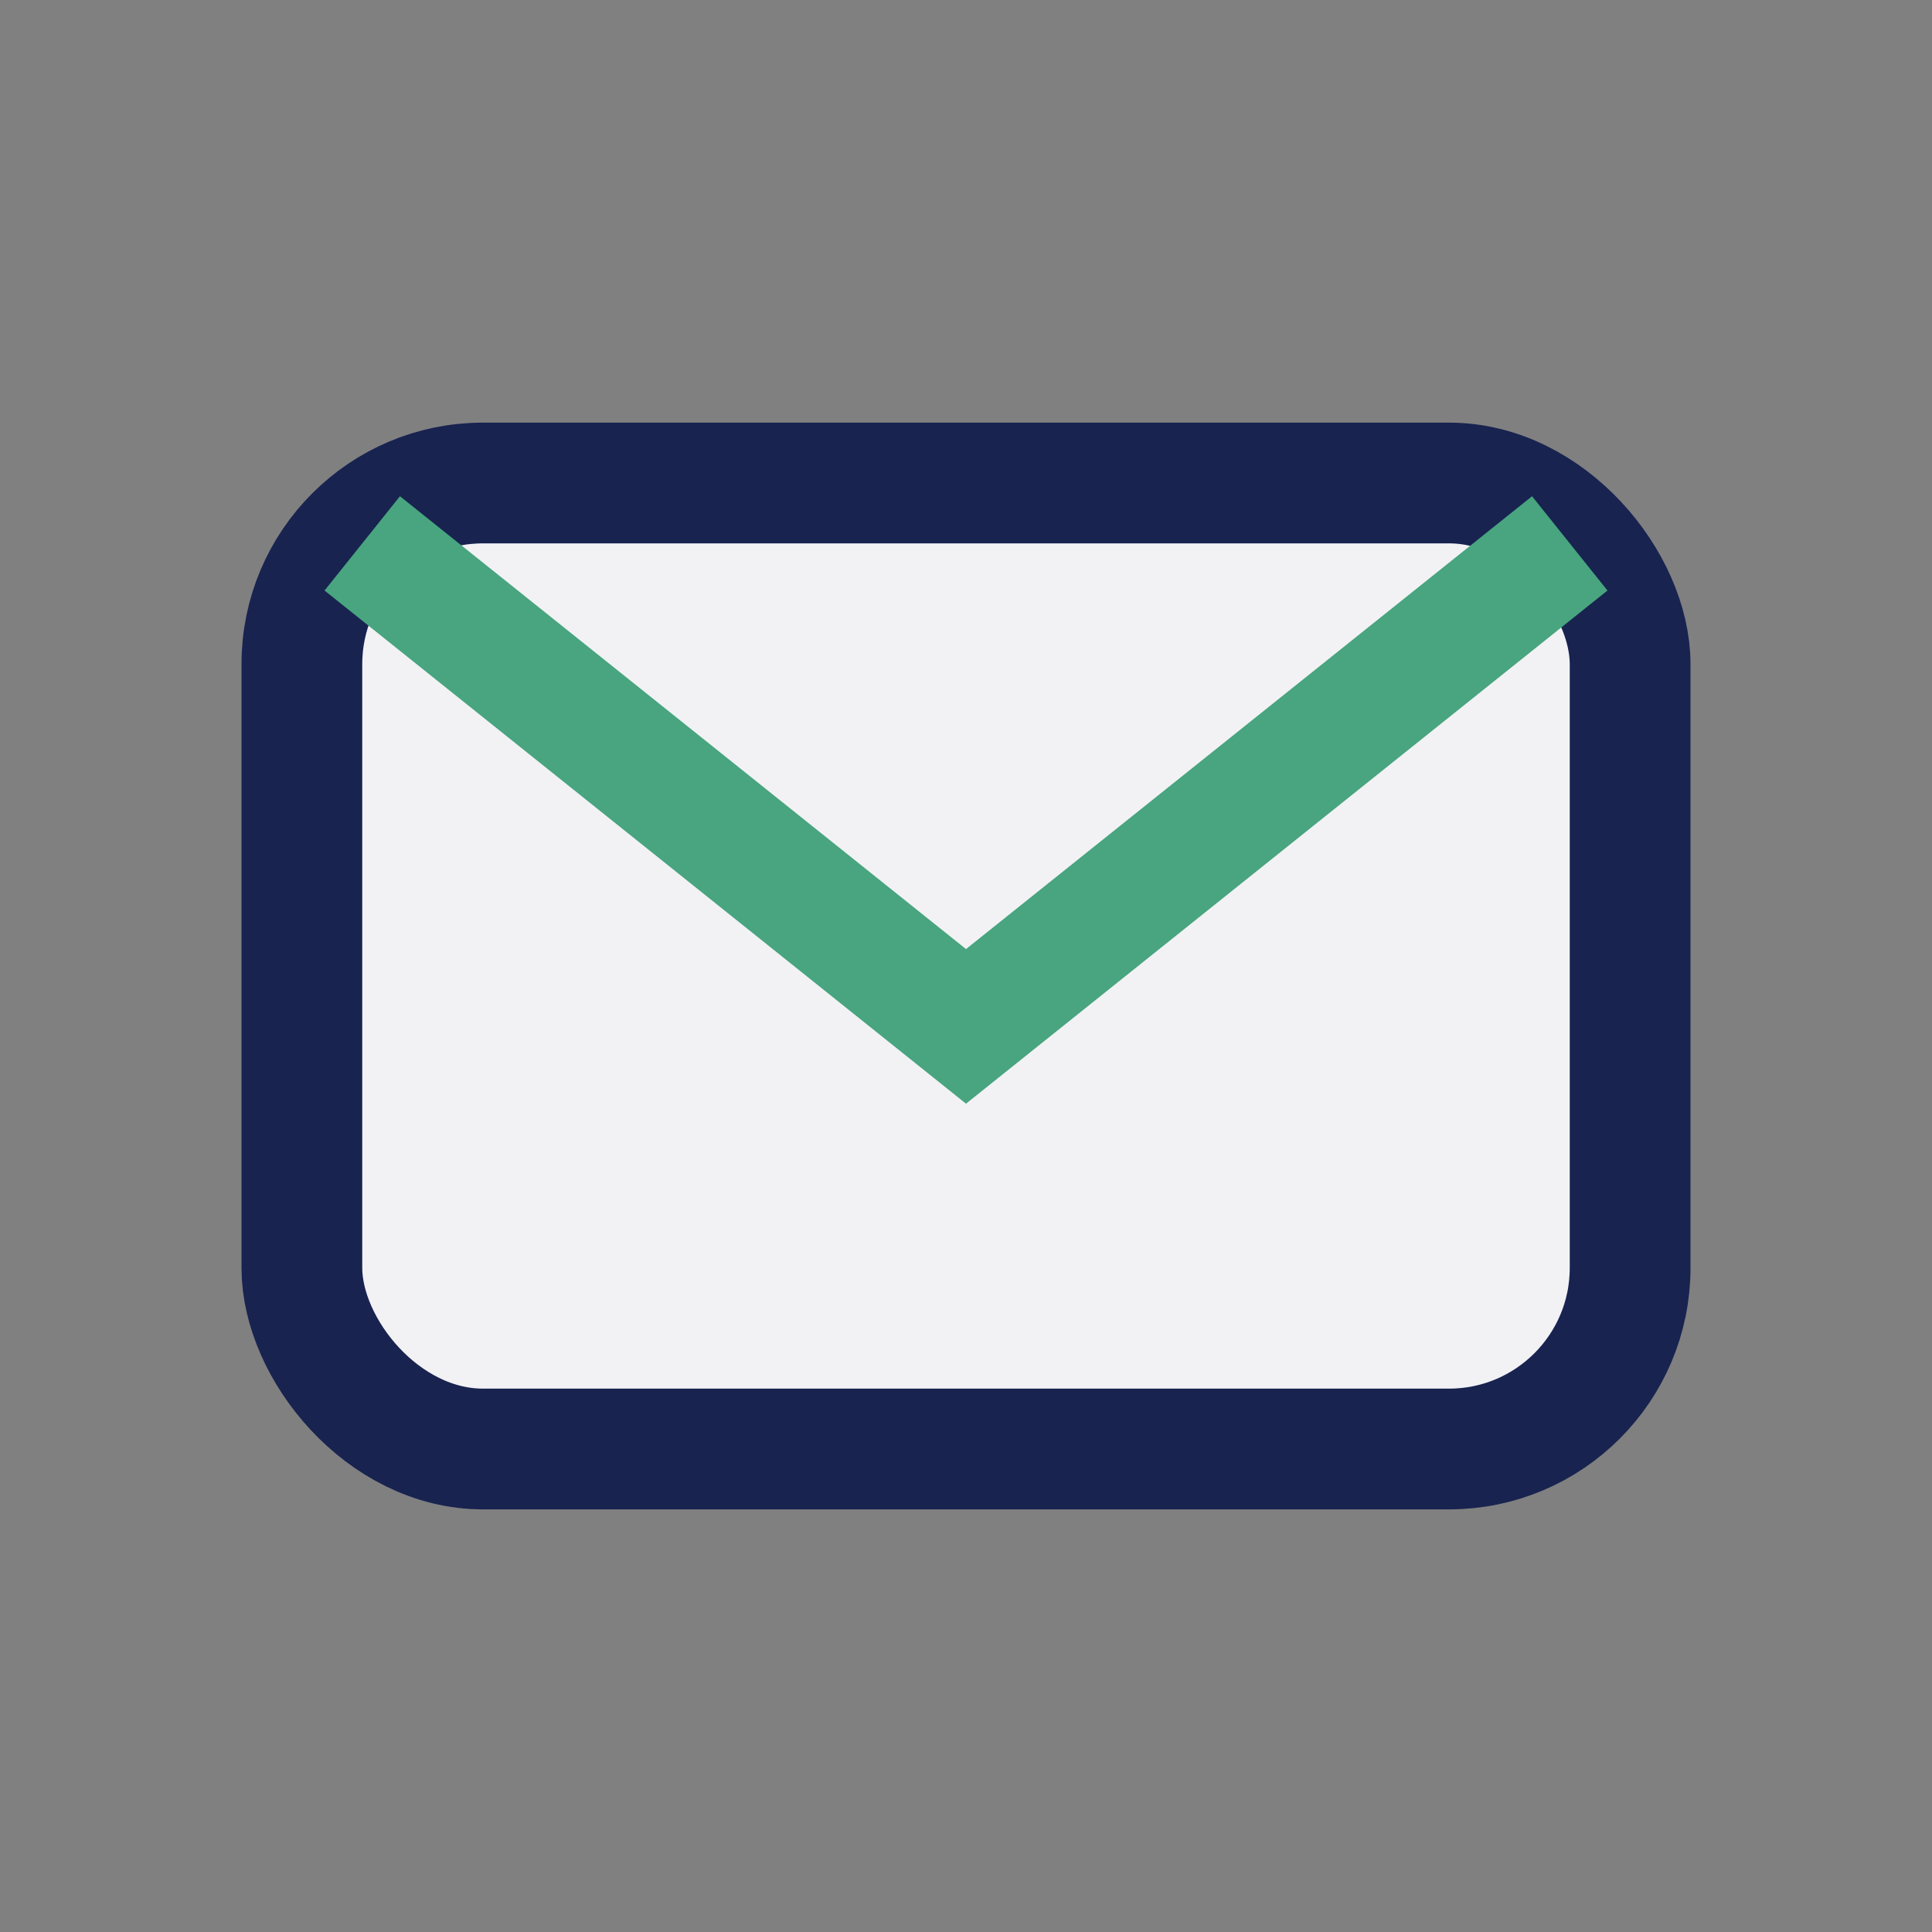
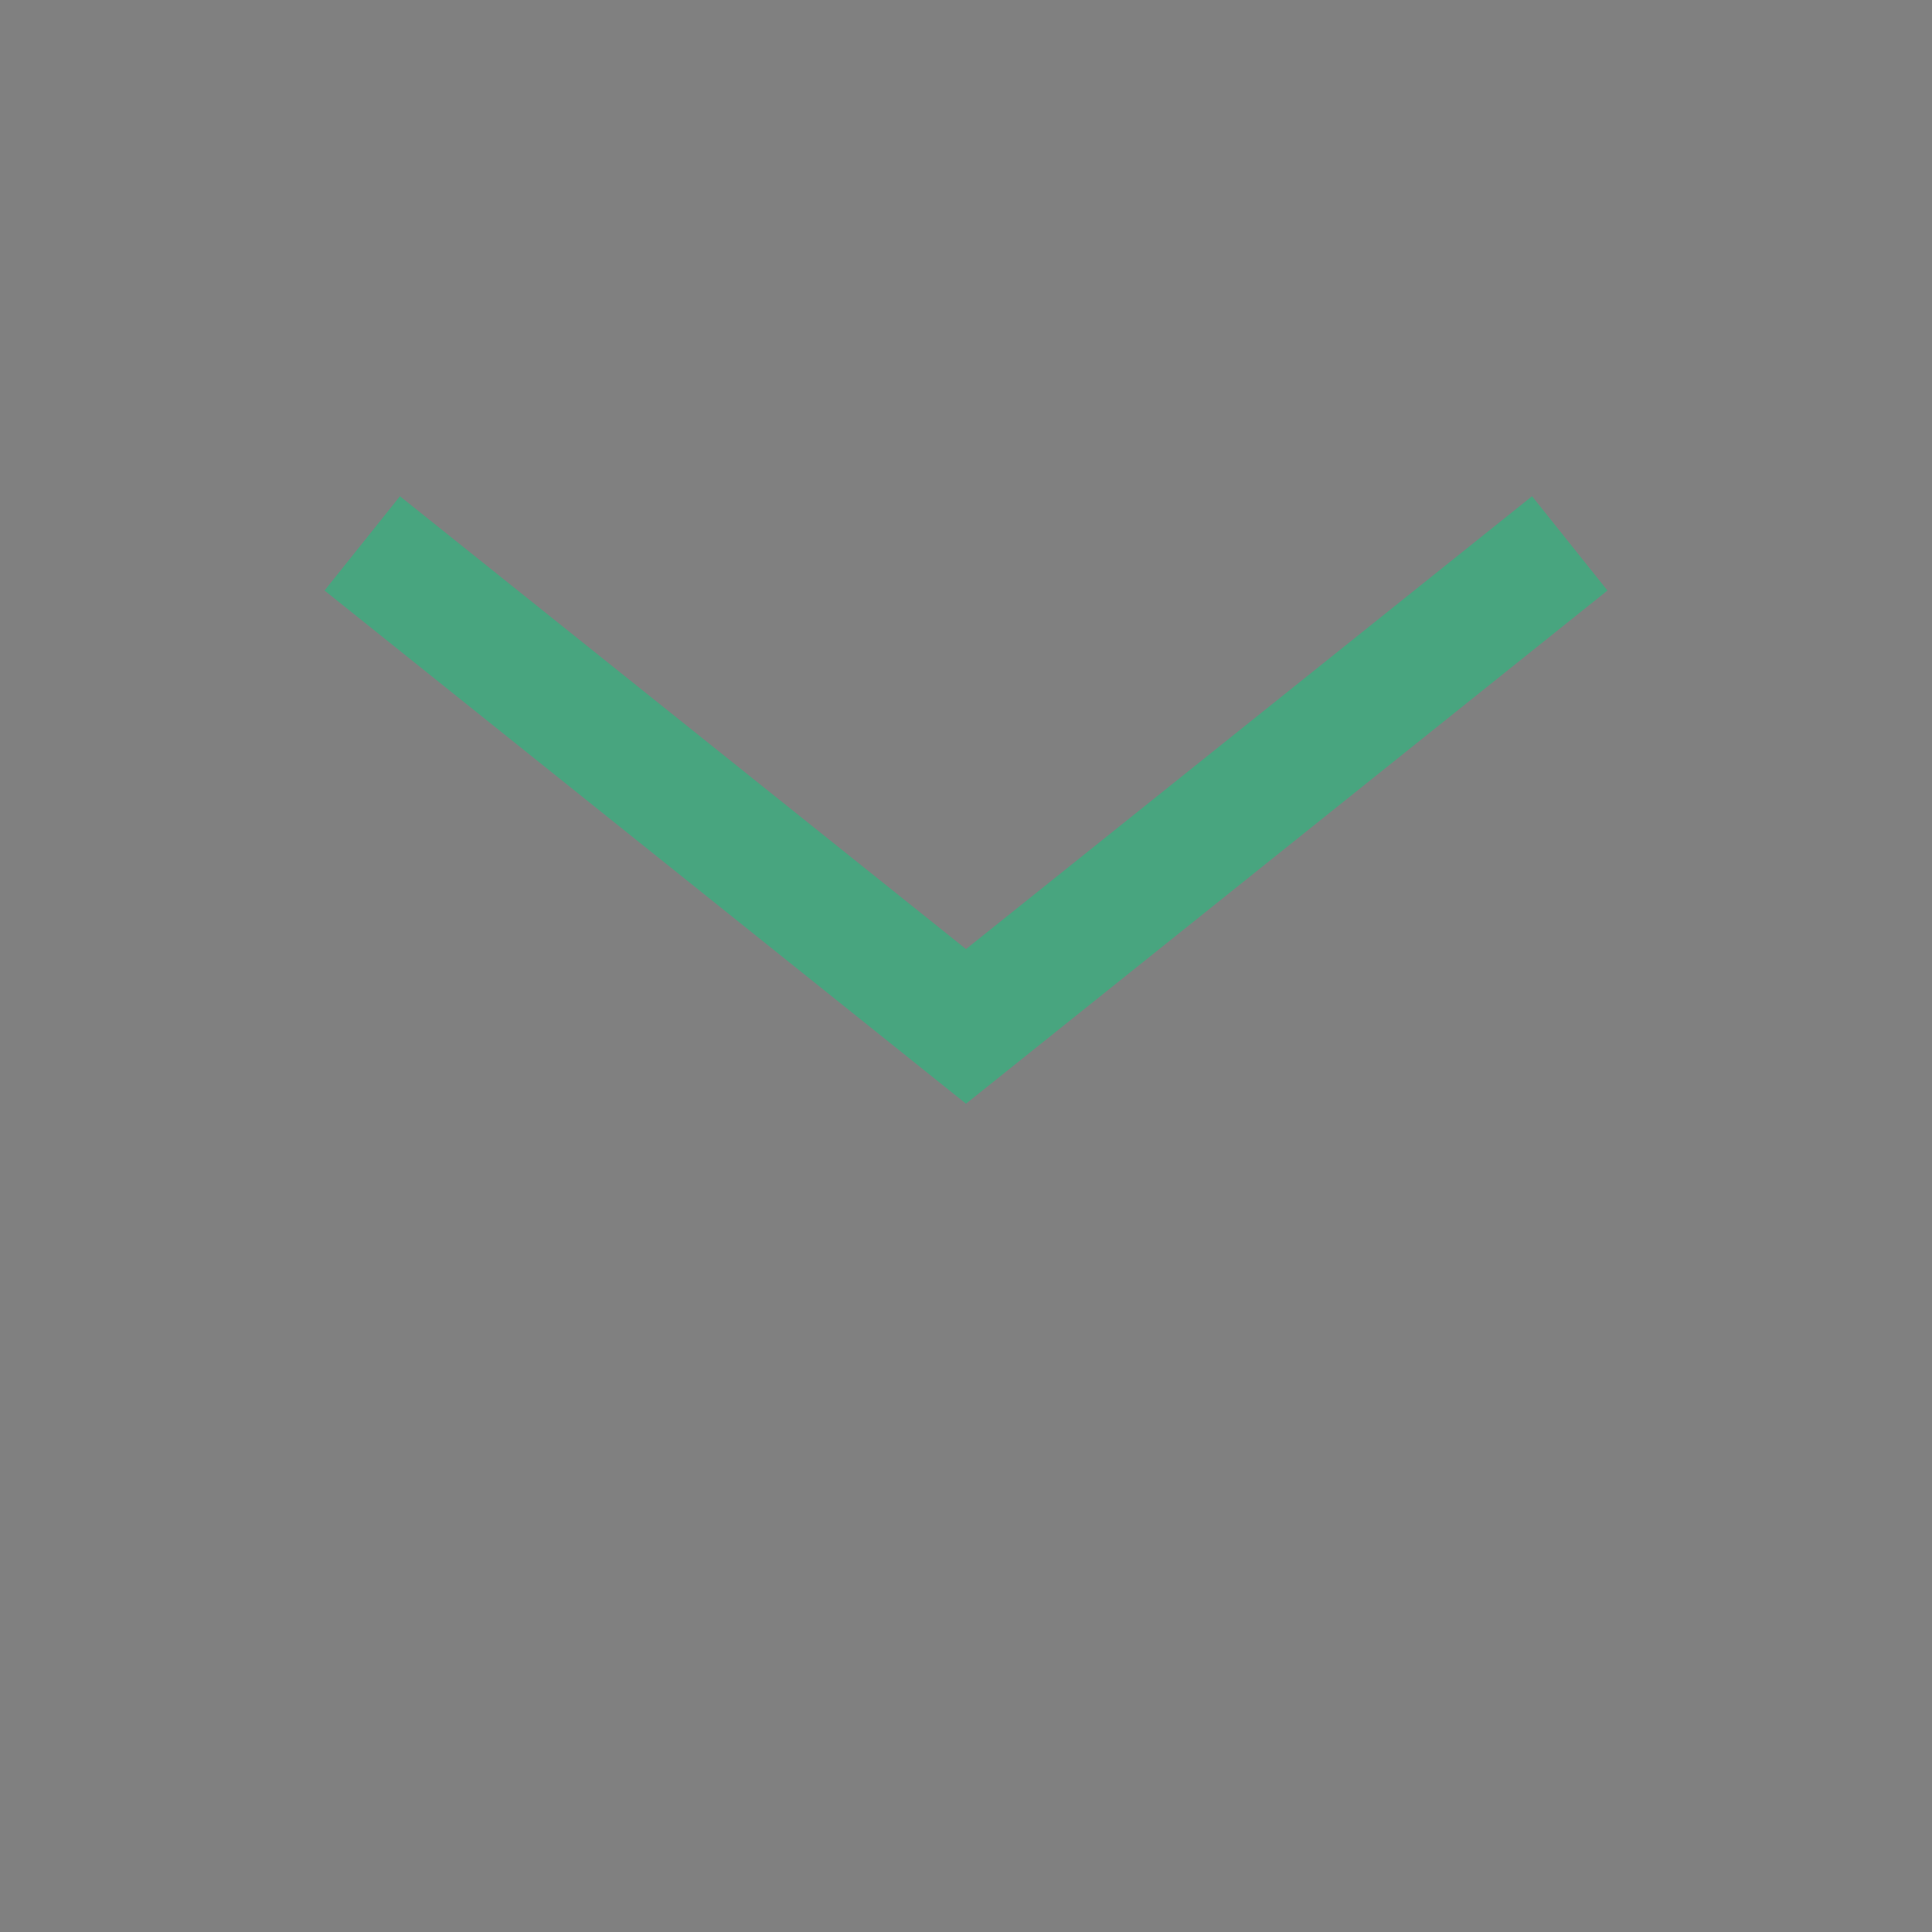
<svg xmlns="http://www.w3.org/2000/svg" width="32" height="32" viewBox="0 0 32 32">
  <rect x="0" y="0" width="32" height="32" fill="#808080" stroke="none" />
-   <rect x="5" y="8" width="22" height="16" rx="3" fill="#F2F2F5" stroke="#182350" stroke-width="2" />
  <path d="M6 9l10 8 10-8" stroke="#48A57F" stroke-width="2" fill="none" />
</svg>